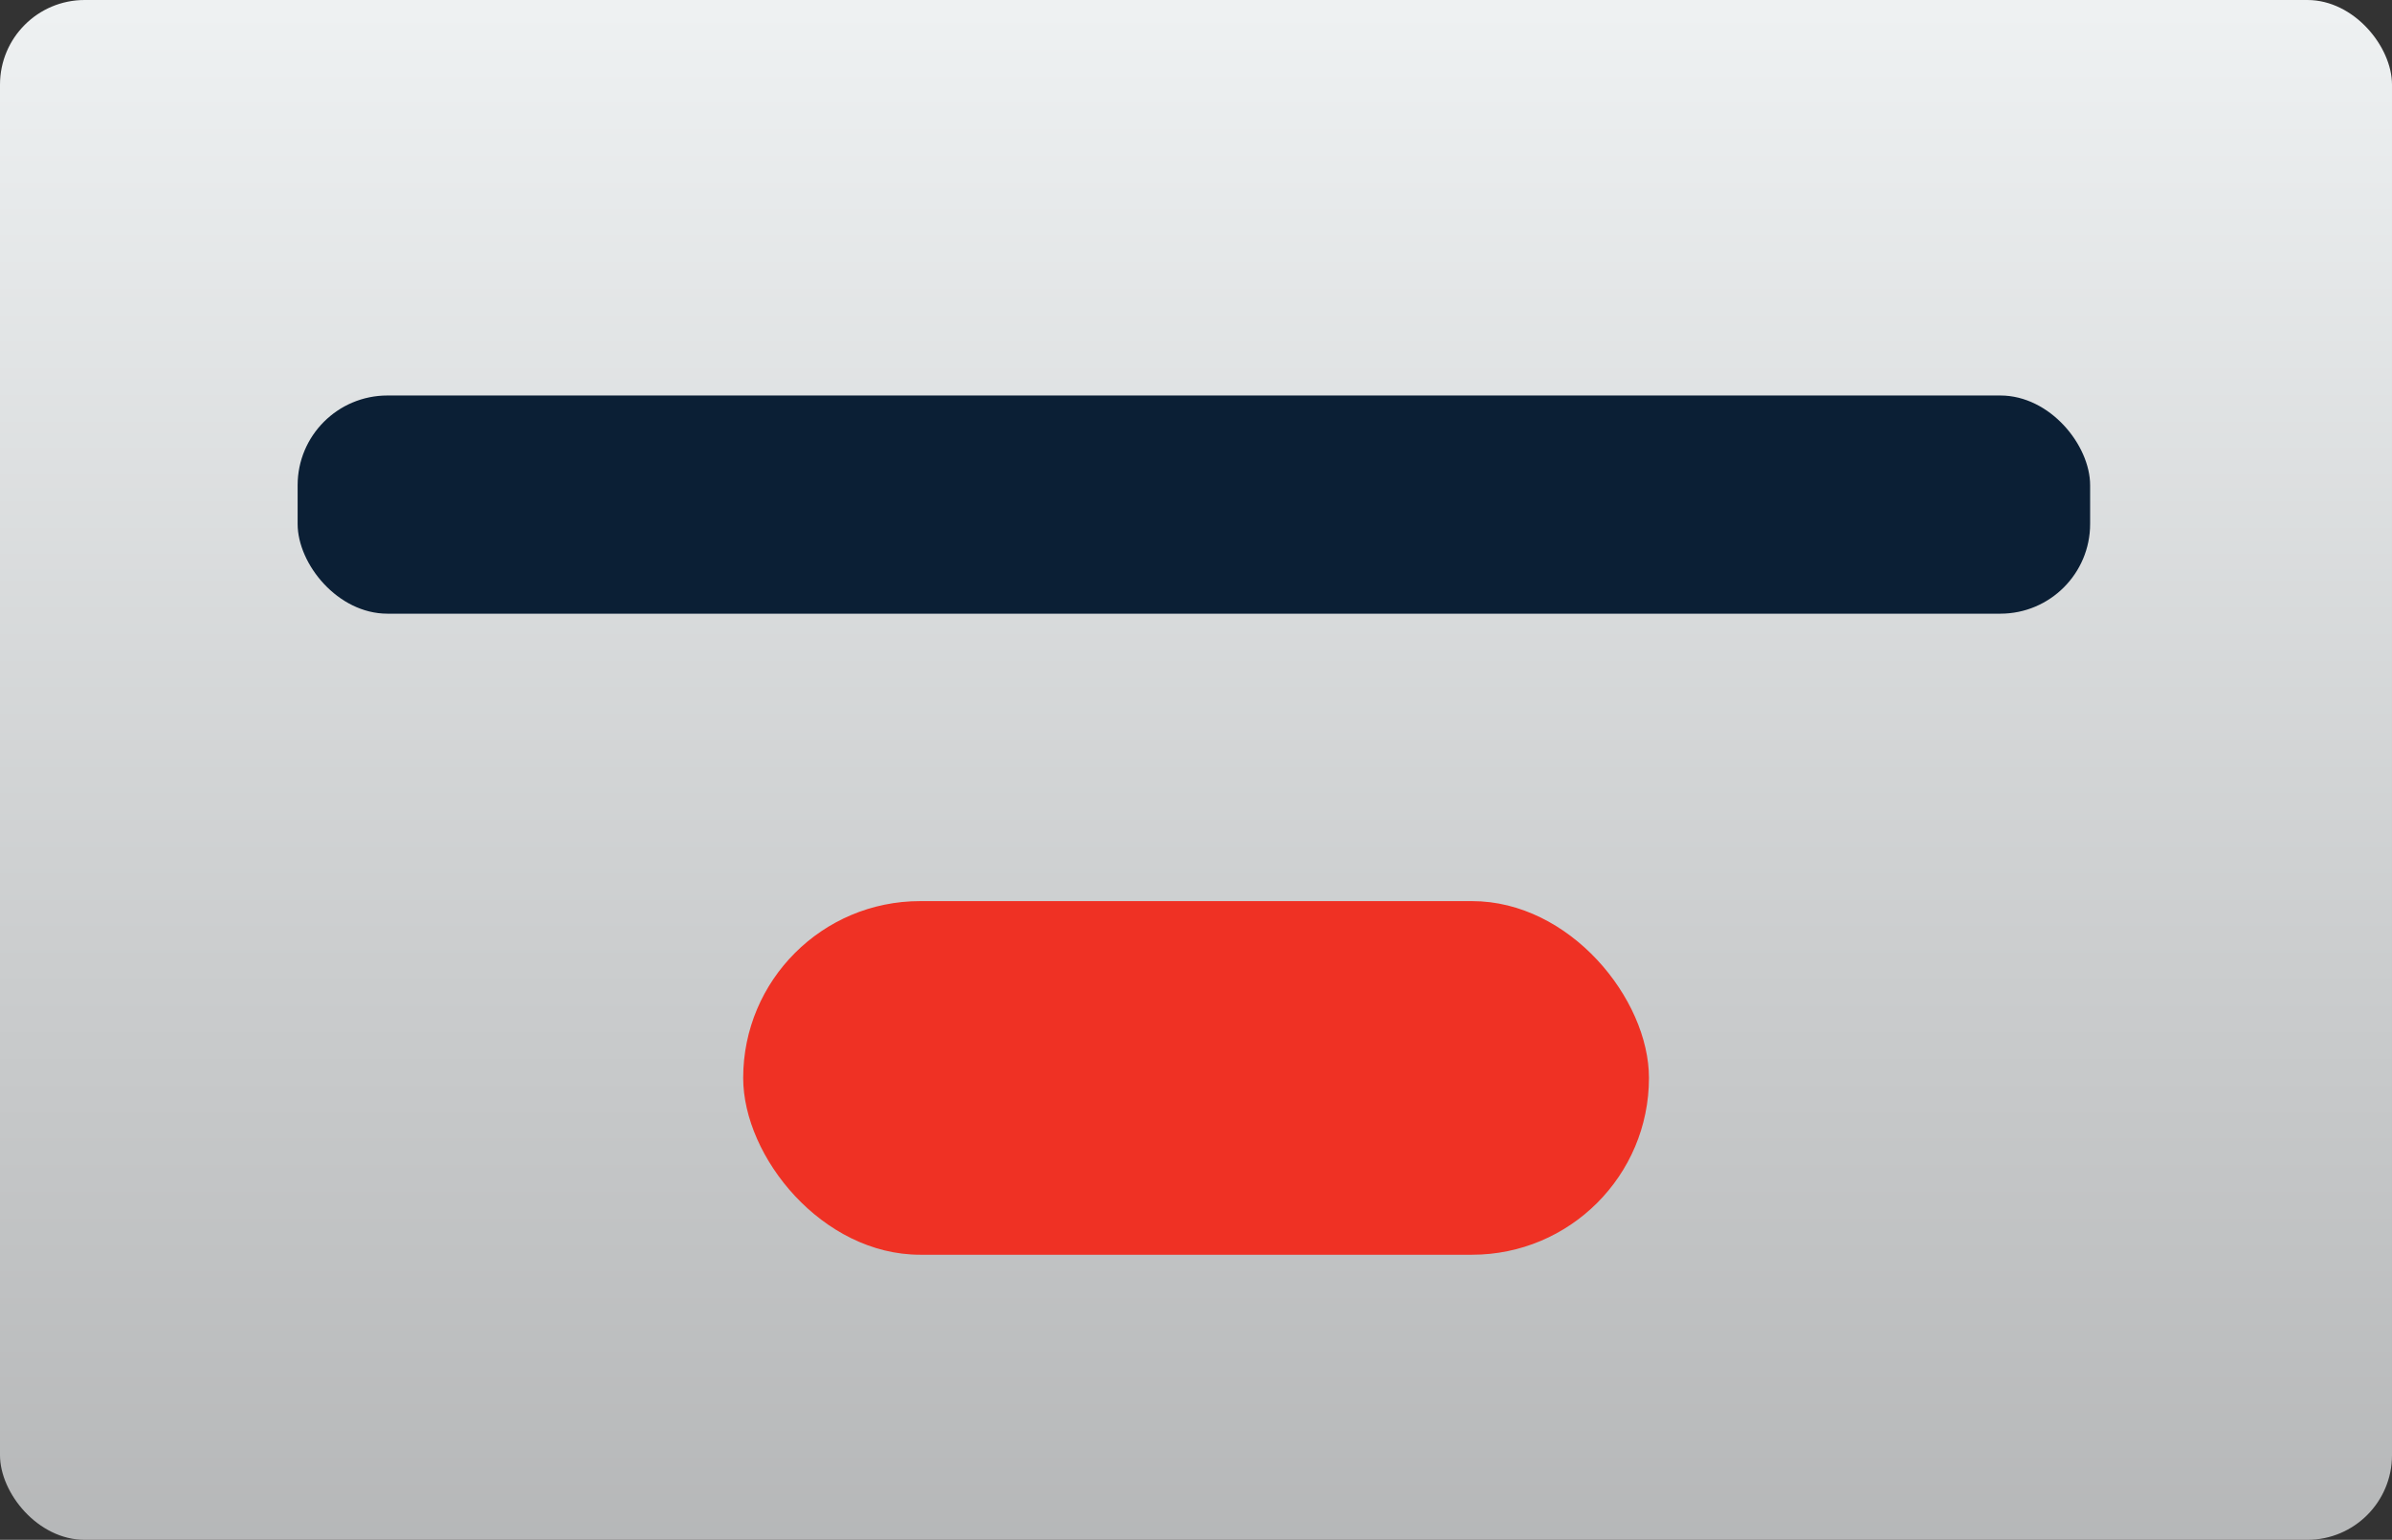
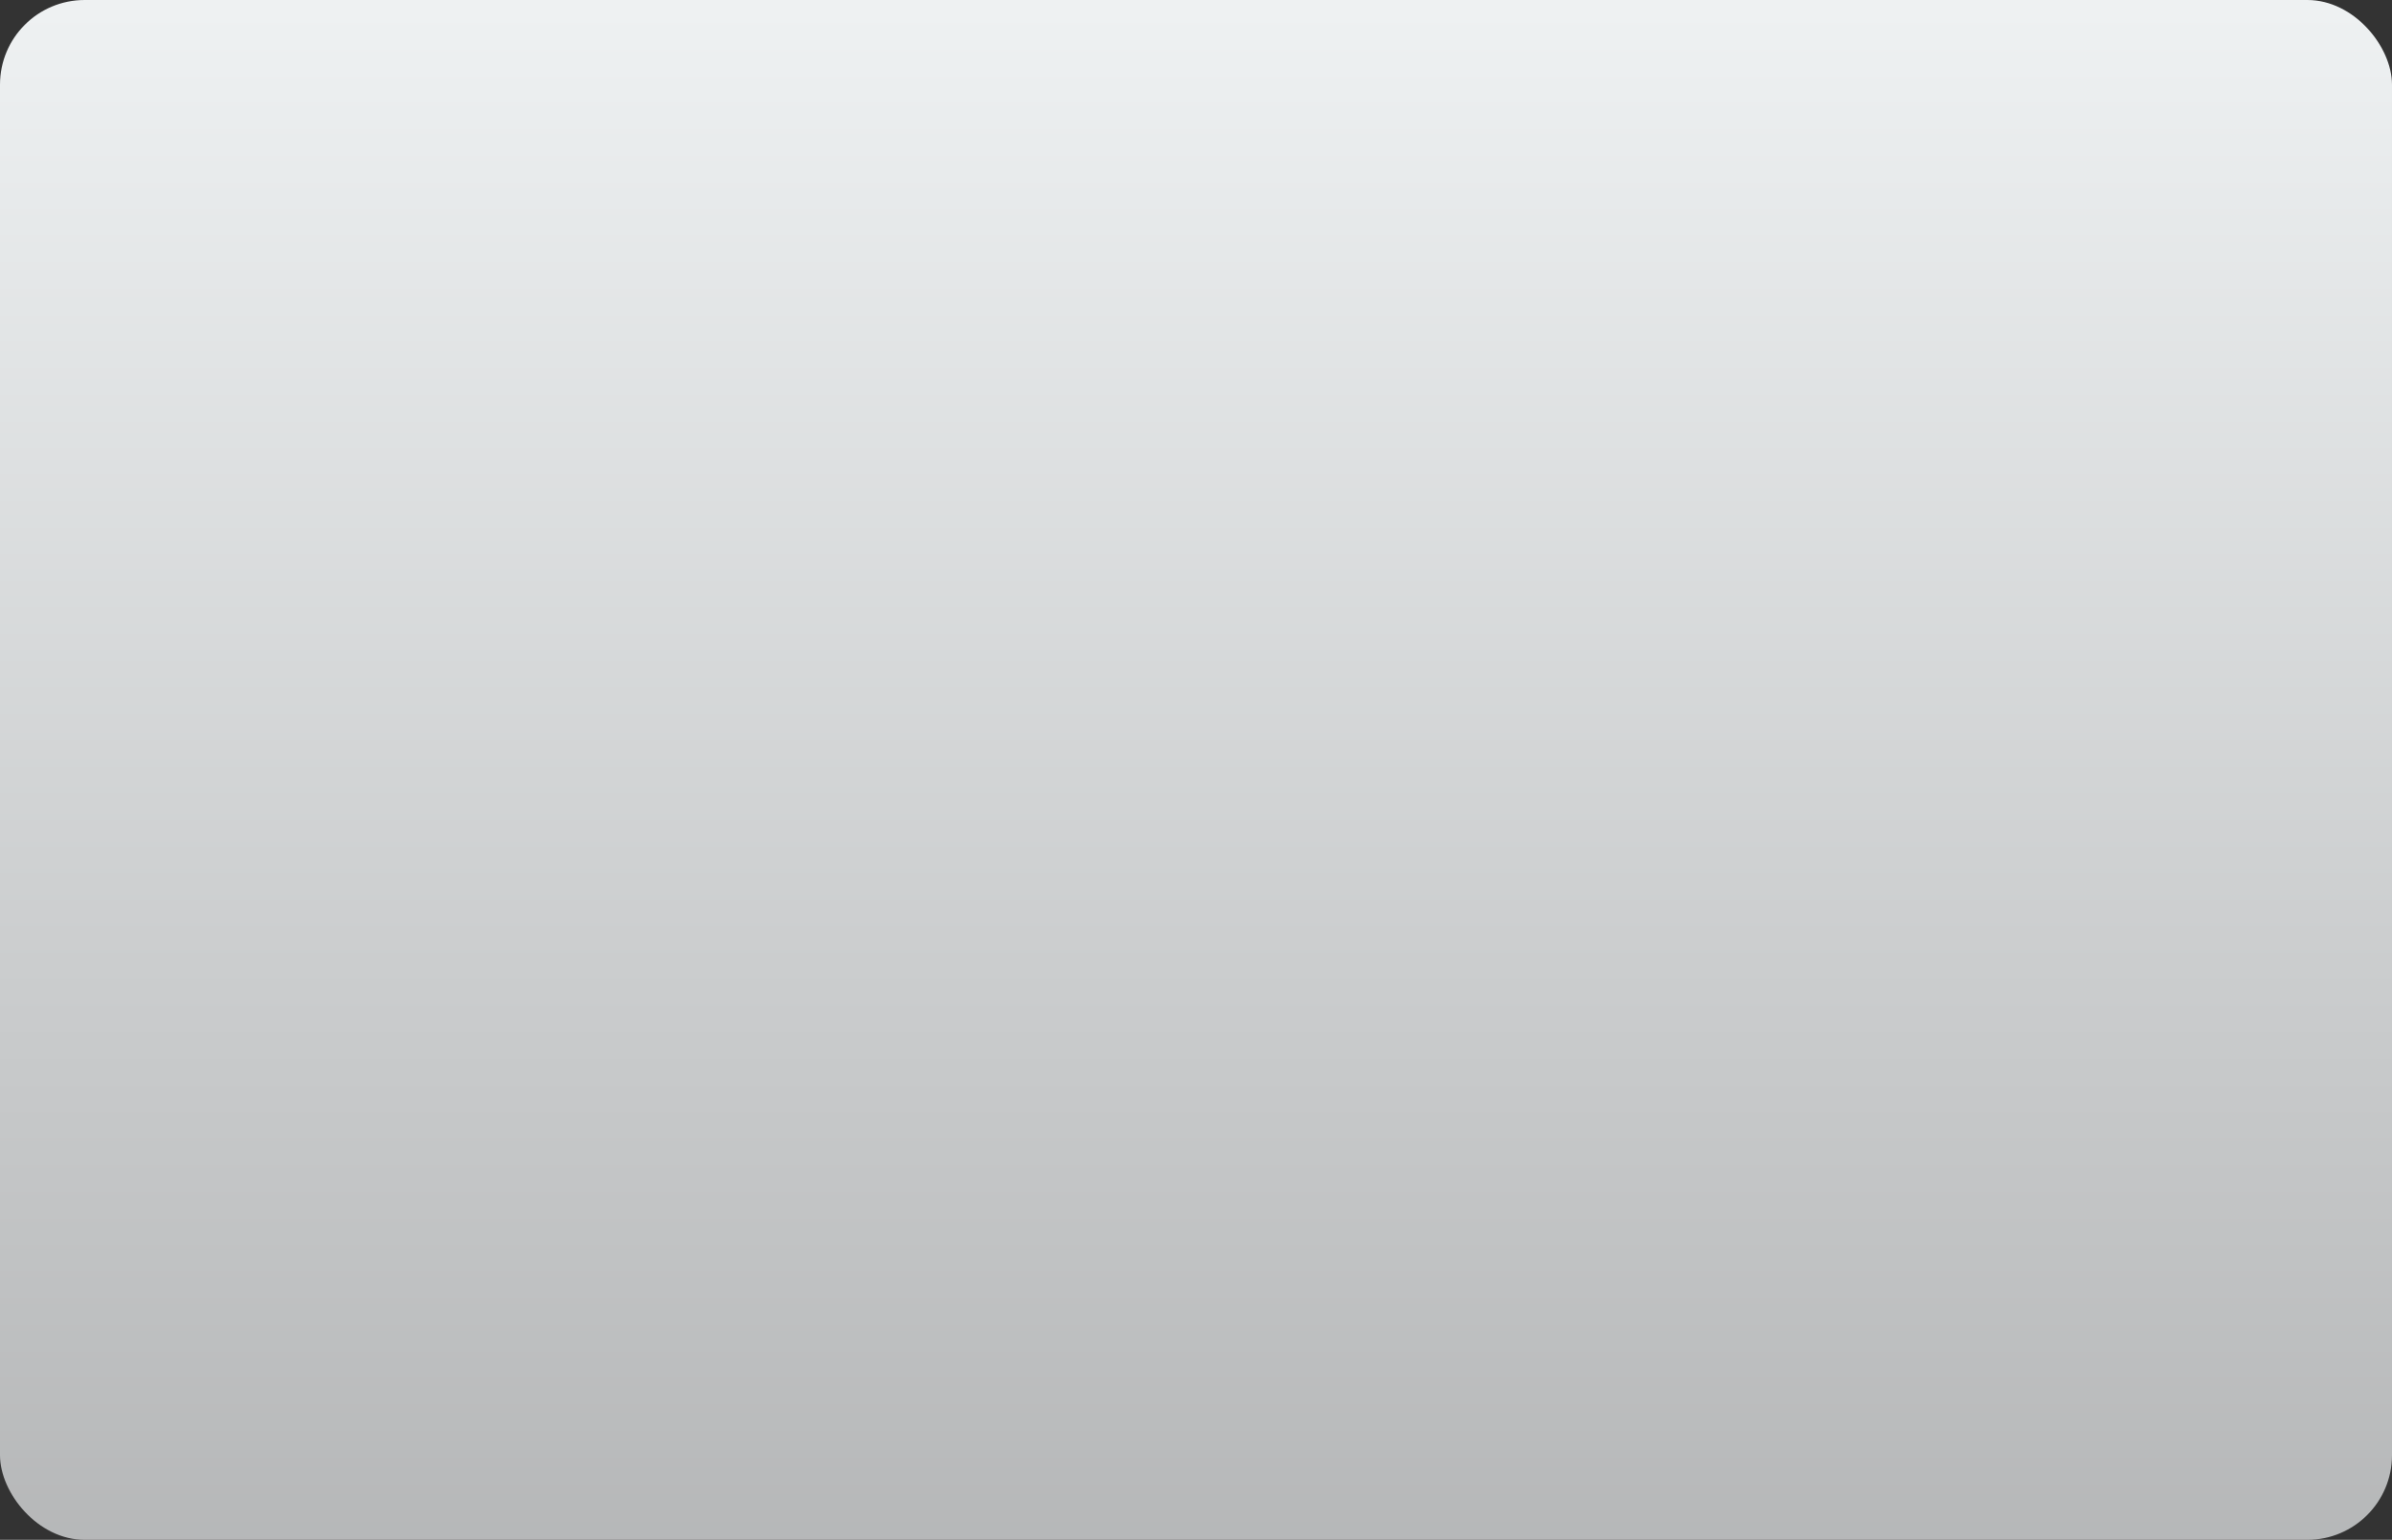
<svg xmlns="http://www.w3.org/2000/svg" viewBox="0 0 163.31 105.16">
  <rect x="0" y="0" width="163.31" height="105.16" fill="#333333" stroke="none" />
  <defs>
    <style>.cls-1{fill:url(#linear-gradient);}.cls-2{fill:#ef3124;}.cls-3{fill:#0b1f35;}</style>
    <linearGradient id="linear-gradient" x1="81.66" y1="147.61" x2="81.66" y2="-2.96" gradientUnits="userSpaceOnUse">
      <stop offset="0" stop-color="#9fa0a1" />
      <stop offset="1" stop-color="#f0f3f4" />
    </linearGradient>
  </defs>
  <g id="Layer_2" data-name="Layer 2">
    <g id="Layer_1-2" data-name="Layer 1">
      <rect class="cls-1" width="163.31" height="105.16" rx="5.78" />
-       <rect class="cls-2" x="50.74" y="61.54" width="61.84" height="24.15" rx="12.08" />
-       <rect class="cls-3" x="20.32" y="27.01" width="122.38" height="14.9" rx="6.13" />
    </g>
  </g>
</svg>